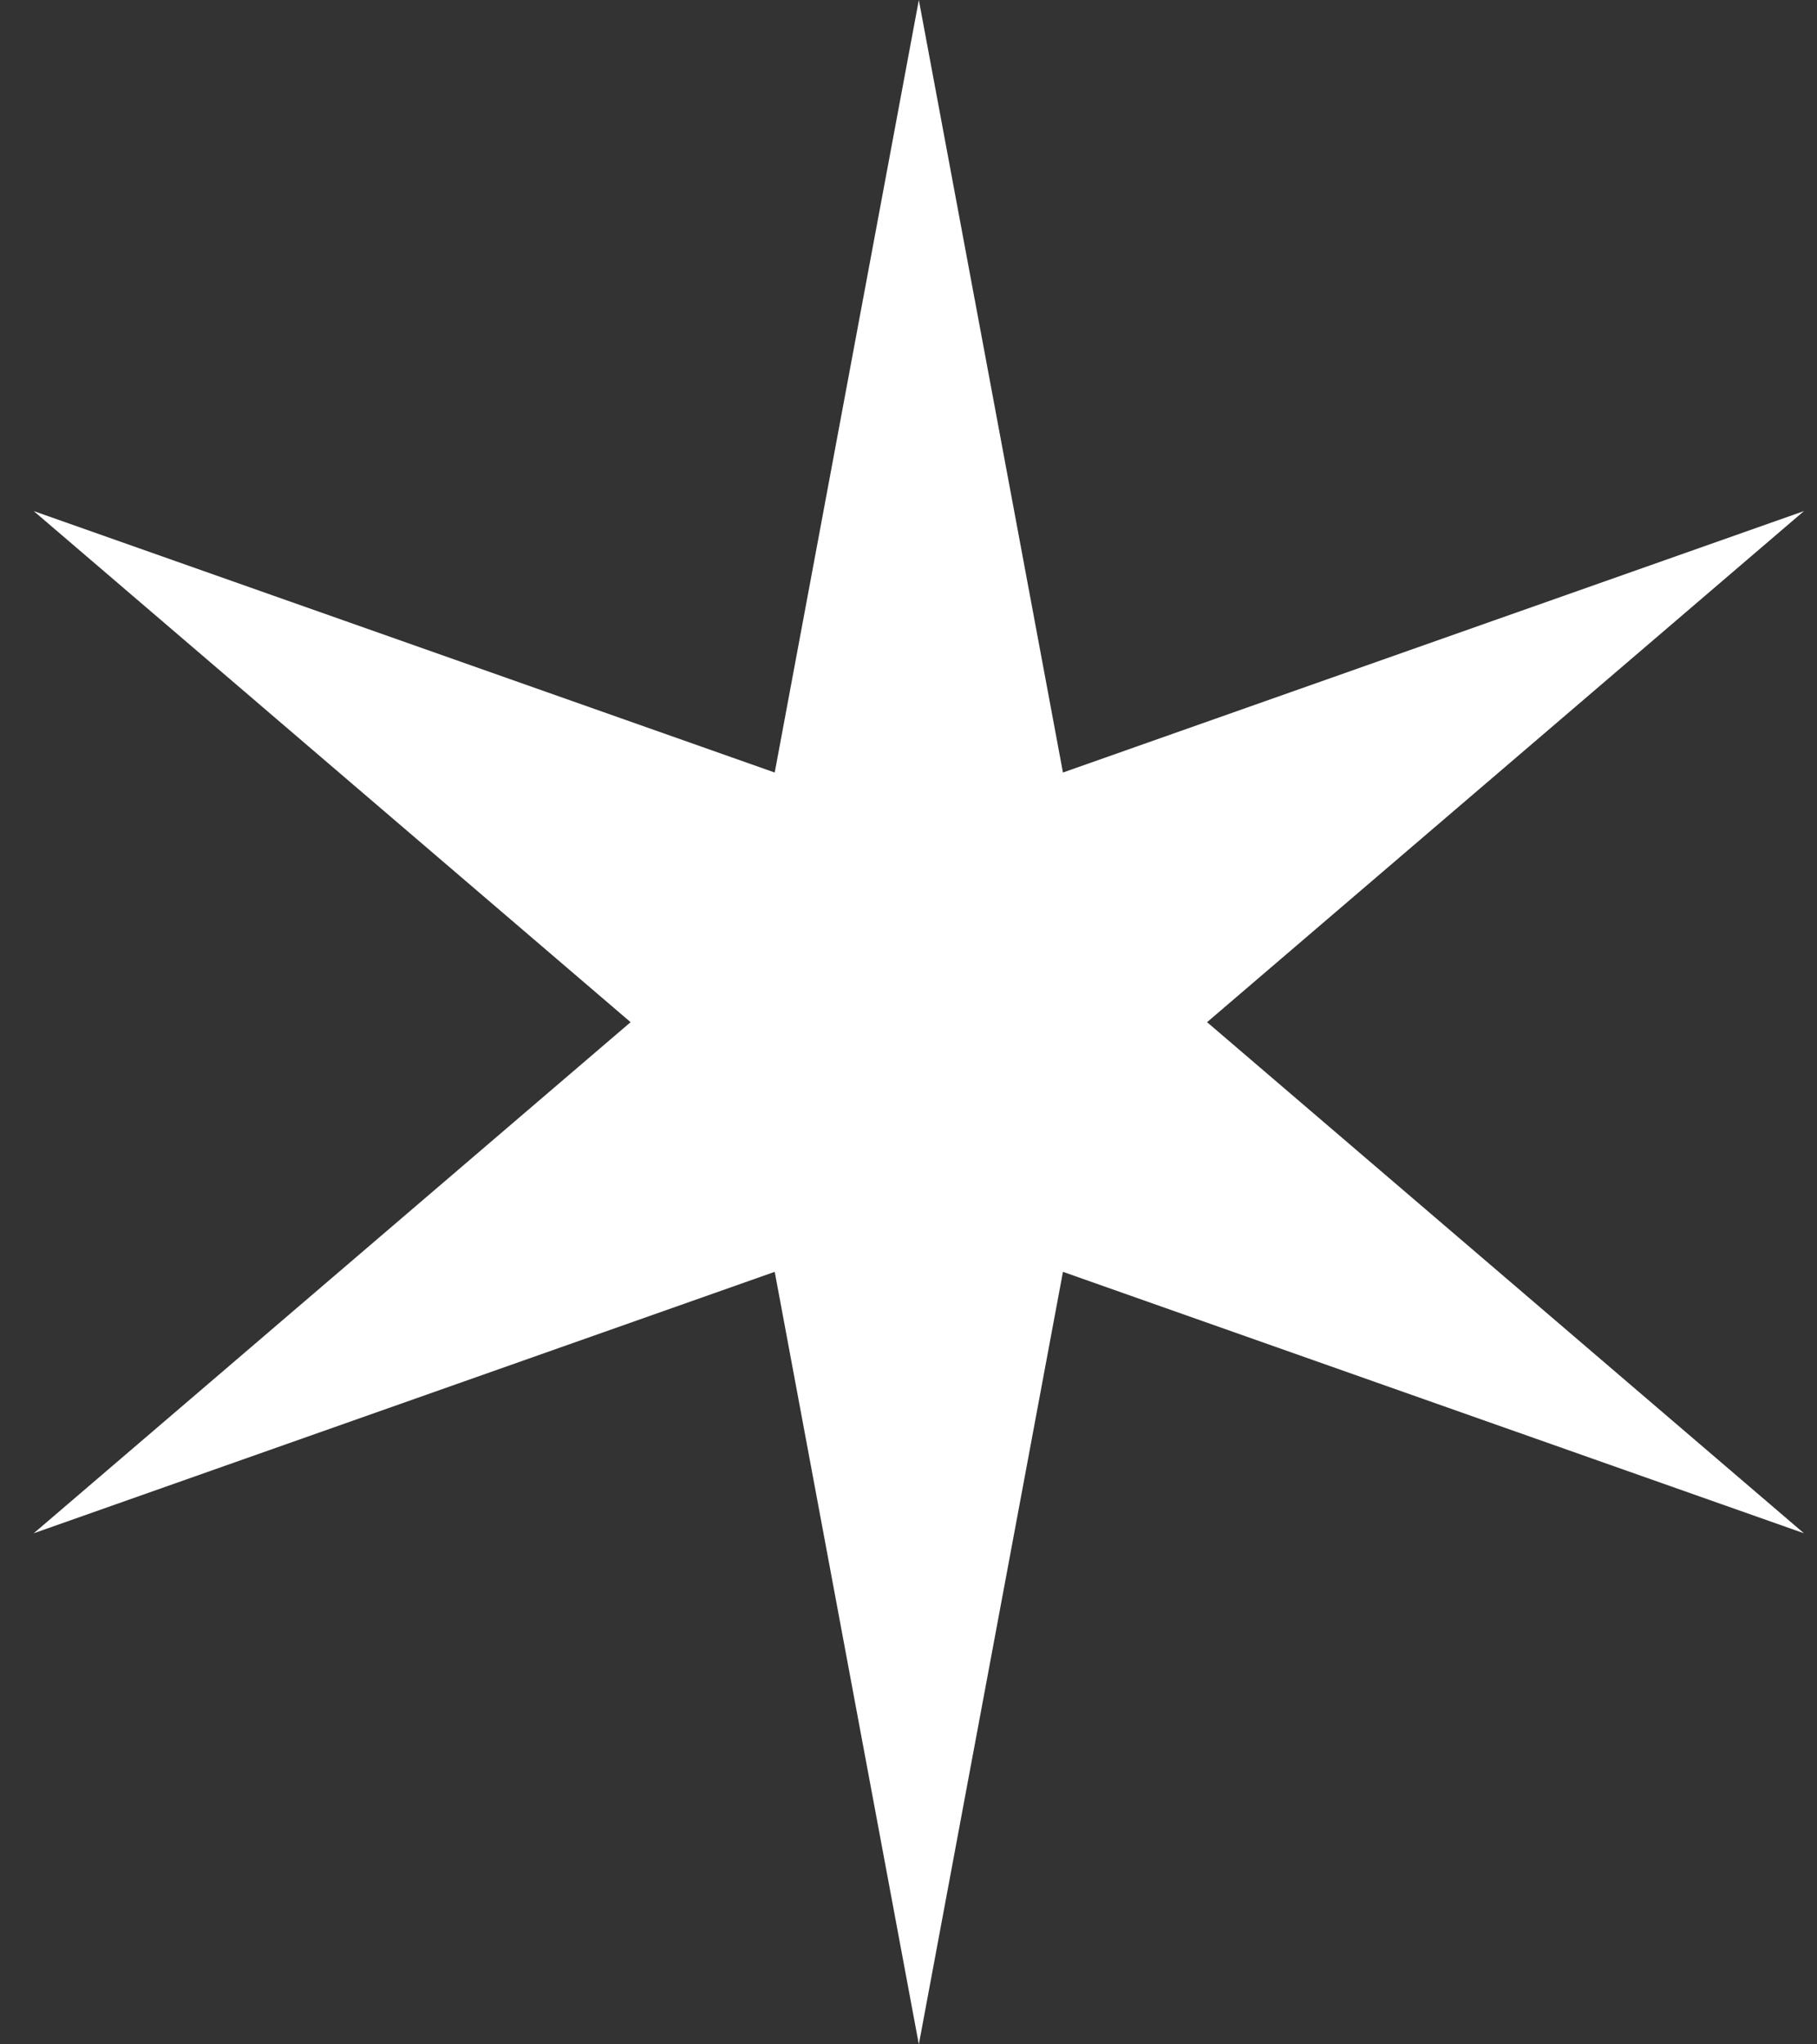
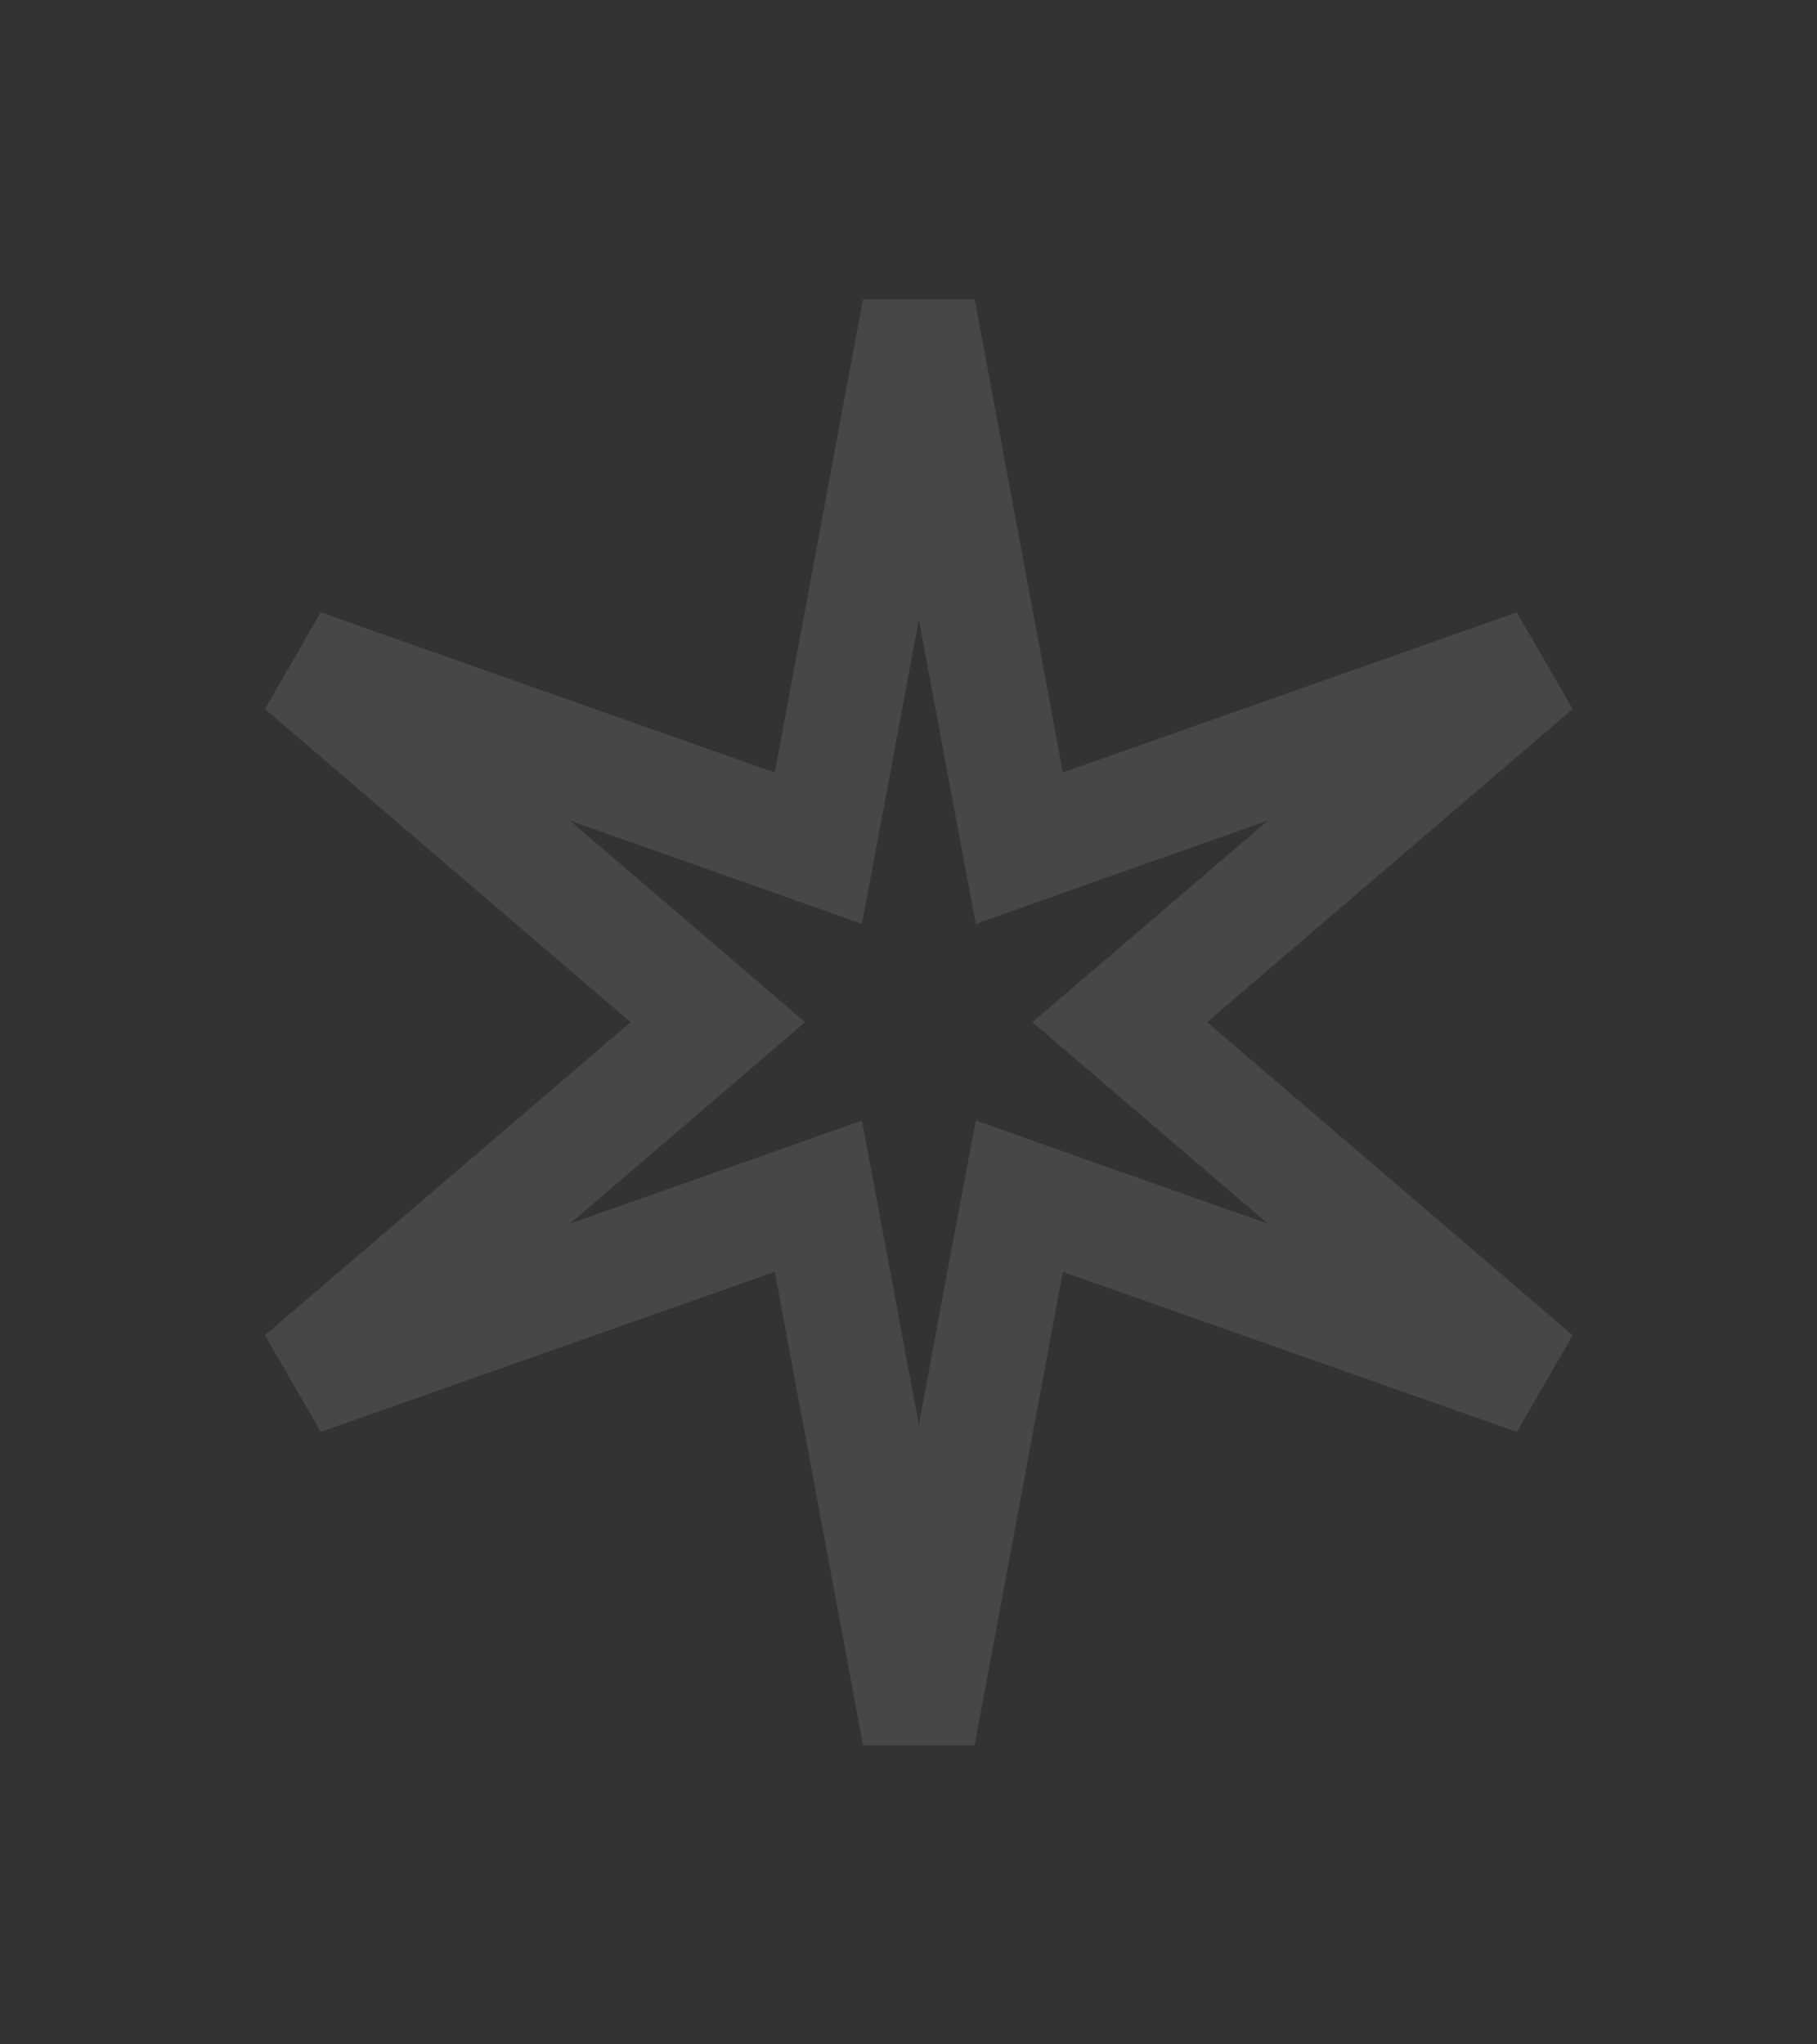
<svg xmlns="http://www.w3.org/2000/svg" width="16" height="18" viewBox="0 0 16 18" fill="none">
  <rect x="0" y="0" width="16" height="18" fill="#333333" stroke="none" />
-   <path d="M8.091 0L9.36 6.802L15.885 4.5L10.629 9L15.885 13.5L9.36 11.198L8.091 18L6.822 11.198L0.297 13.5L5.553 9L0.297 4.5L6.822 6.802L8.091 0Z" fill="white" />
  <path d="M8.868 6.894L8.976 7.468L9.526 7.273L13.523 5.863L10.304 8.62L9.86 9L10.304 9.38L13.523 12.136L9.526 10.727L8.976 10.532L8.868 11.106L8.091 15.274L7.314 11.106L7.206 10.532L6.655 10.727L2.658 12.136L5.878 9.38L6.321 9L5.878 8.62L2.658 5.863L6.655 7.273L7.206 7.468L7.314 6.894L8.091 2.725L8.868 6.894Z" stroke="white" stroke-opacity="0.1" />
</svg>